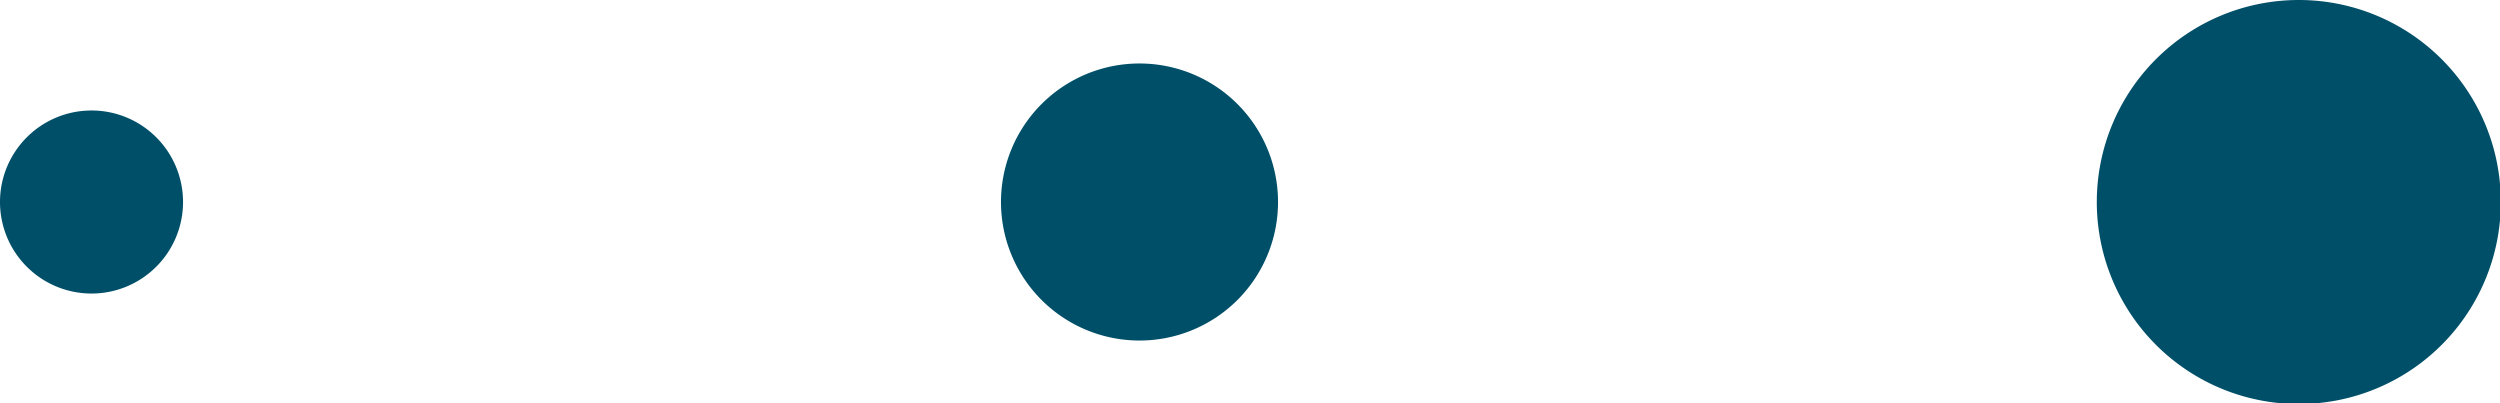
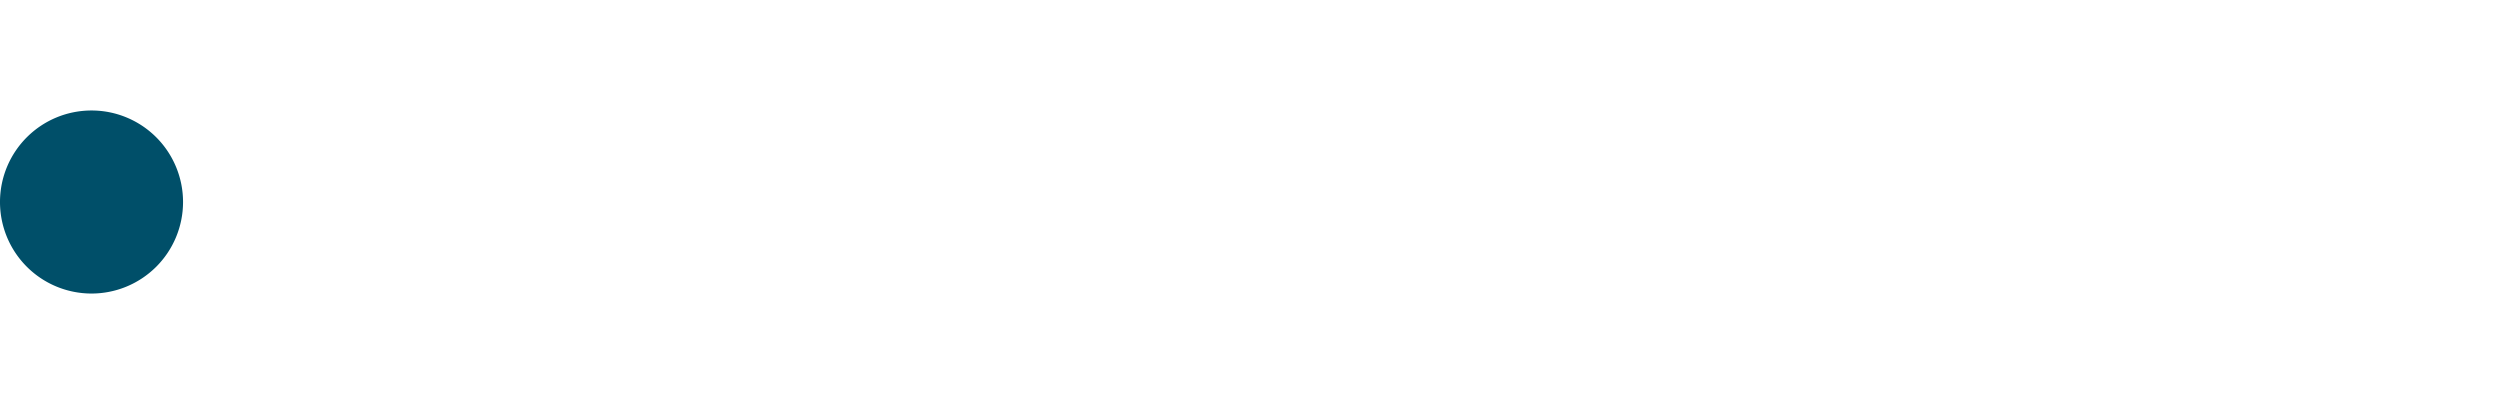
<svg xmlns="http://www.w3.org/2000/svg" viewBox="0 0 30.32 4.89">
  <defs>
    <style>.cls-1{fill:#004f69;fill-rule:evenodd;}</style>
  </defs>
  <g id="Layer_2" data-name="Layer 2">
    <g id="Layer_1-2" data-name="Layer 1">
-       <path class="cls-1" d="M27.87,0a2.45,2.45,0,1,1-2.44,2.44A2.45,2.45,0,0,1,27.87,0" />
-       <path class="cls-1" d="M13.82.77a1.68,1.68,0,1,1-1.68,1.67A1.68,1.68,0,0,1,13.82.77" />
      <path class="cls-1" d="M1.11,1.34A1.11,1.11,0,1,1,0,2.44a1.11,1.11,0,0,1,1.11-1.1" />
    </g>
  </g>
</svg>